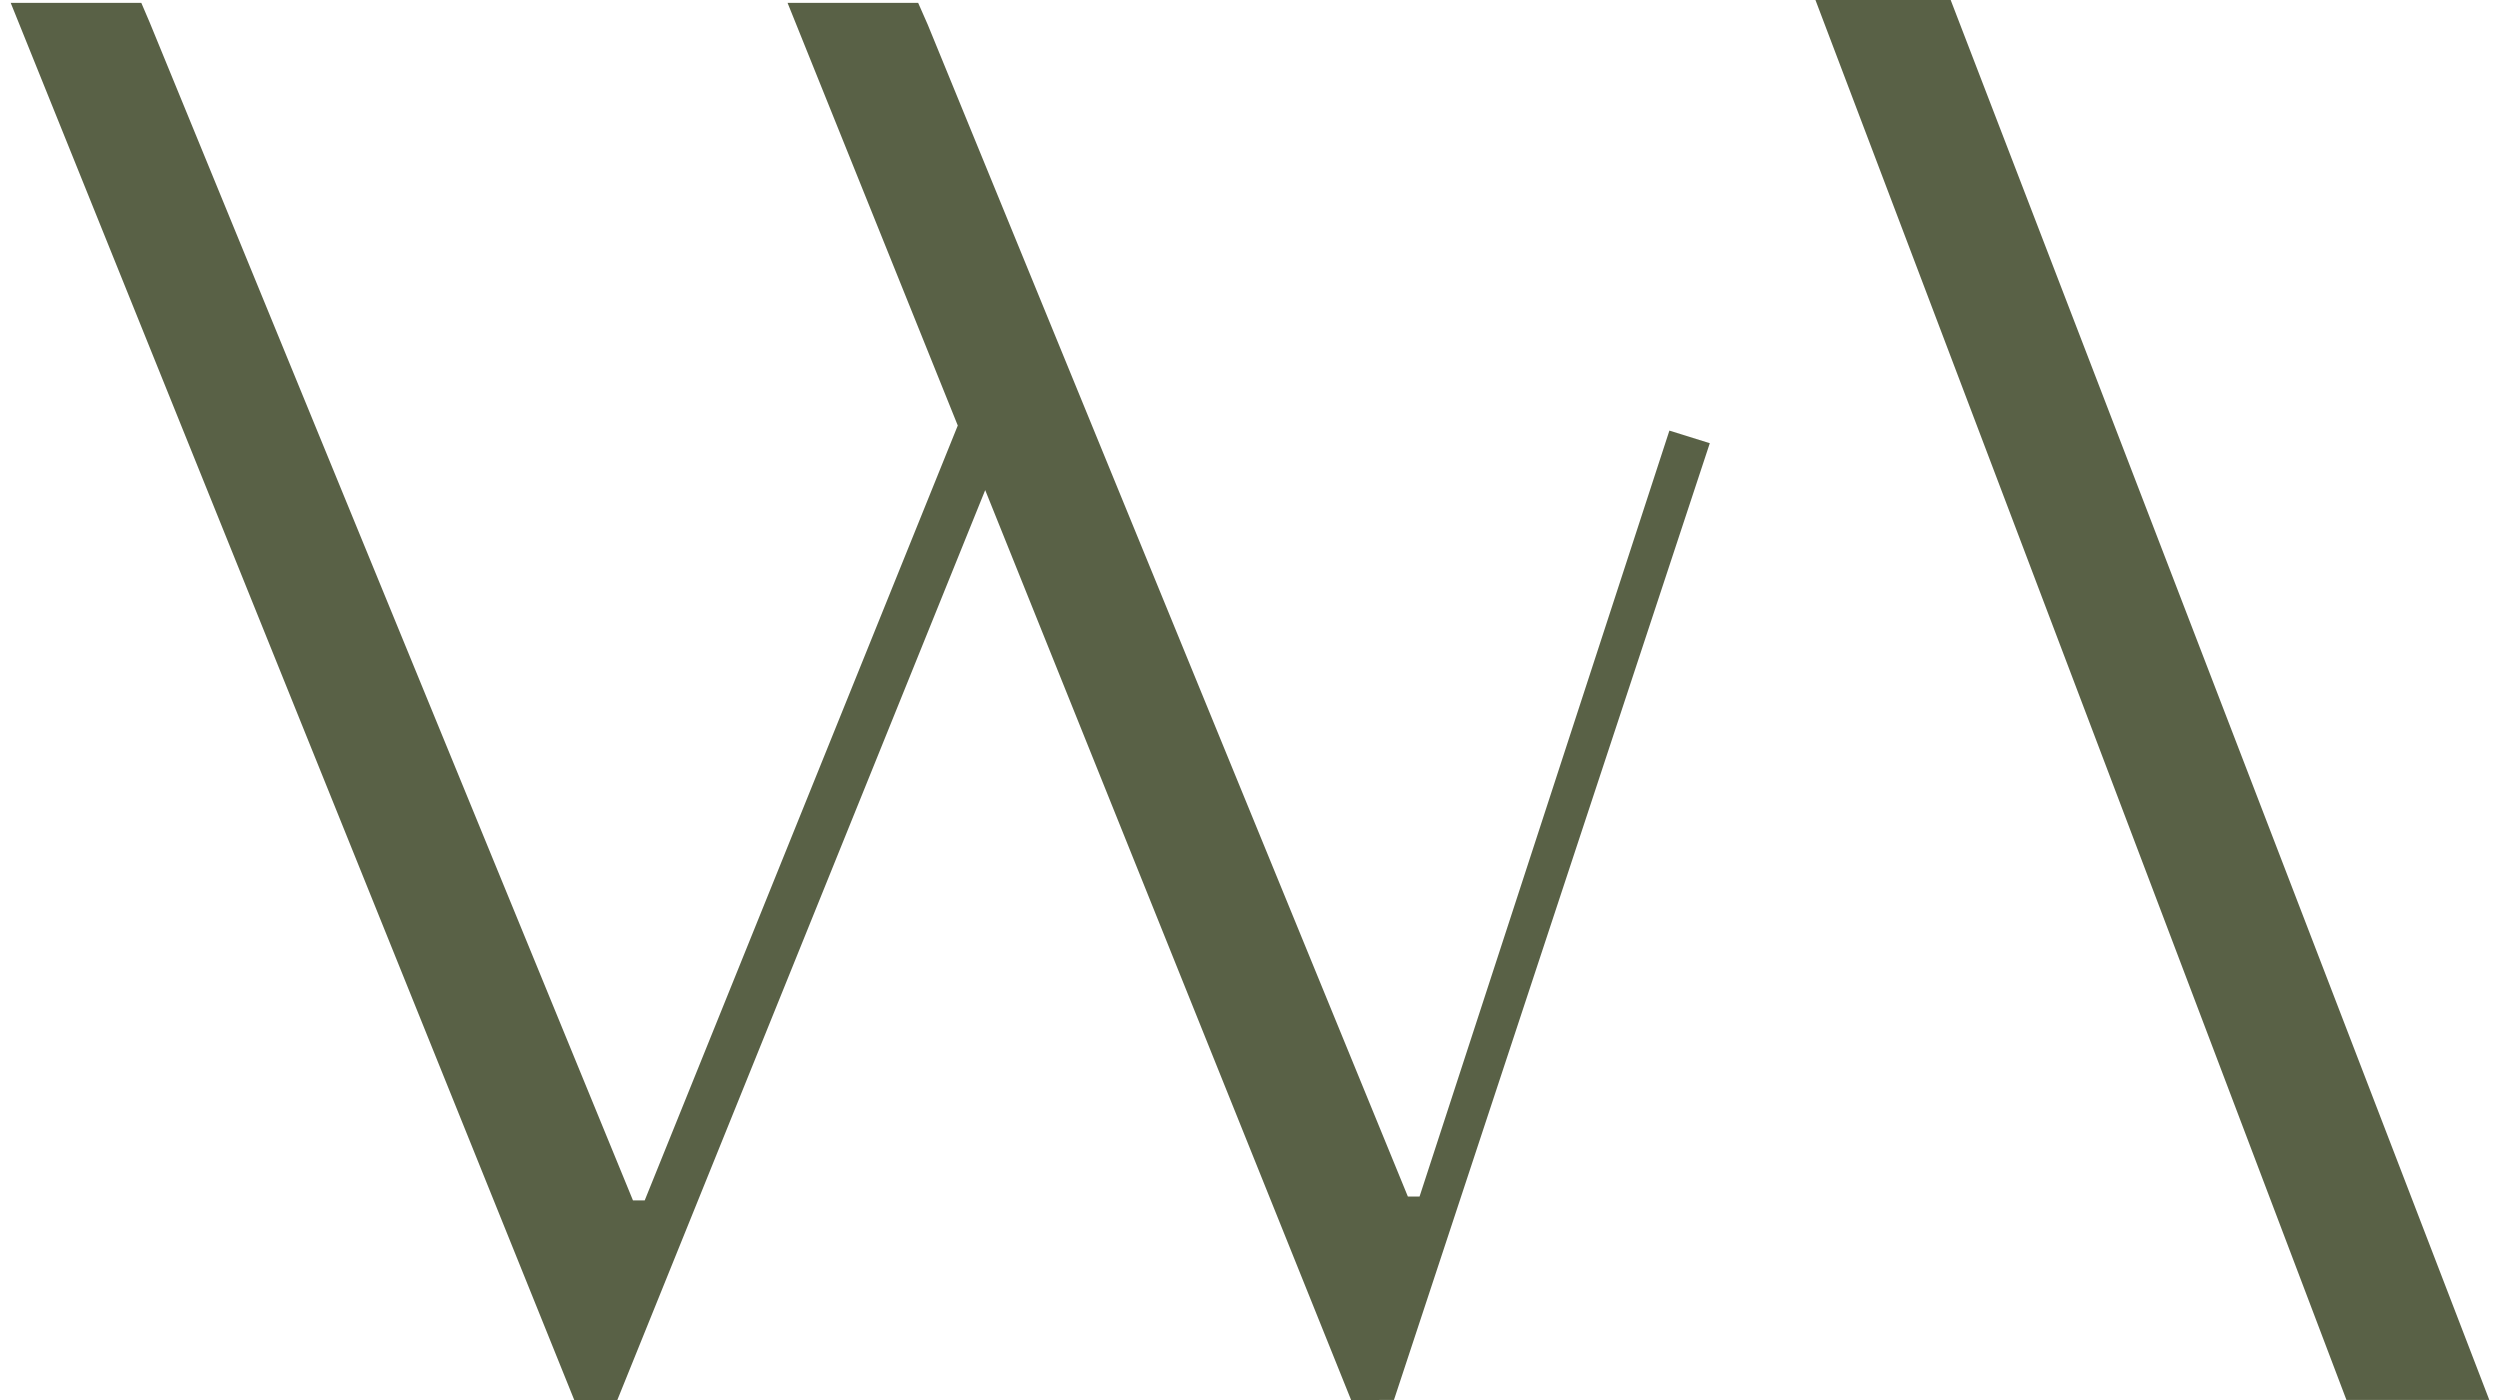
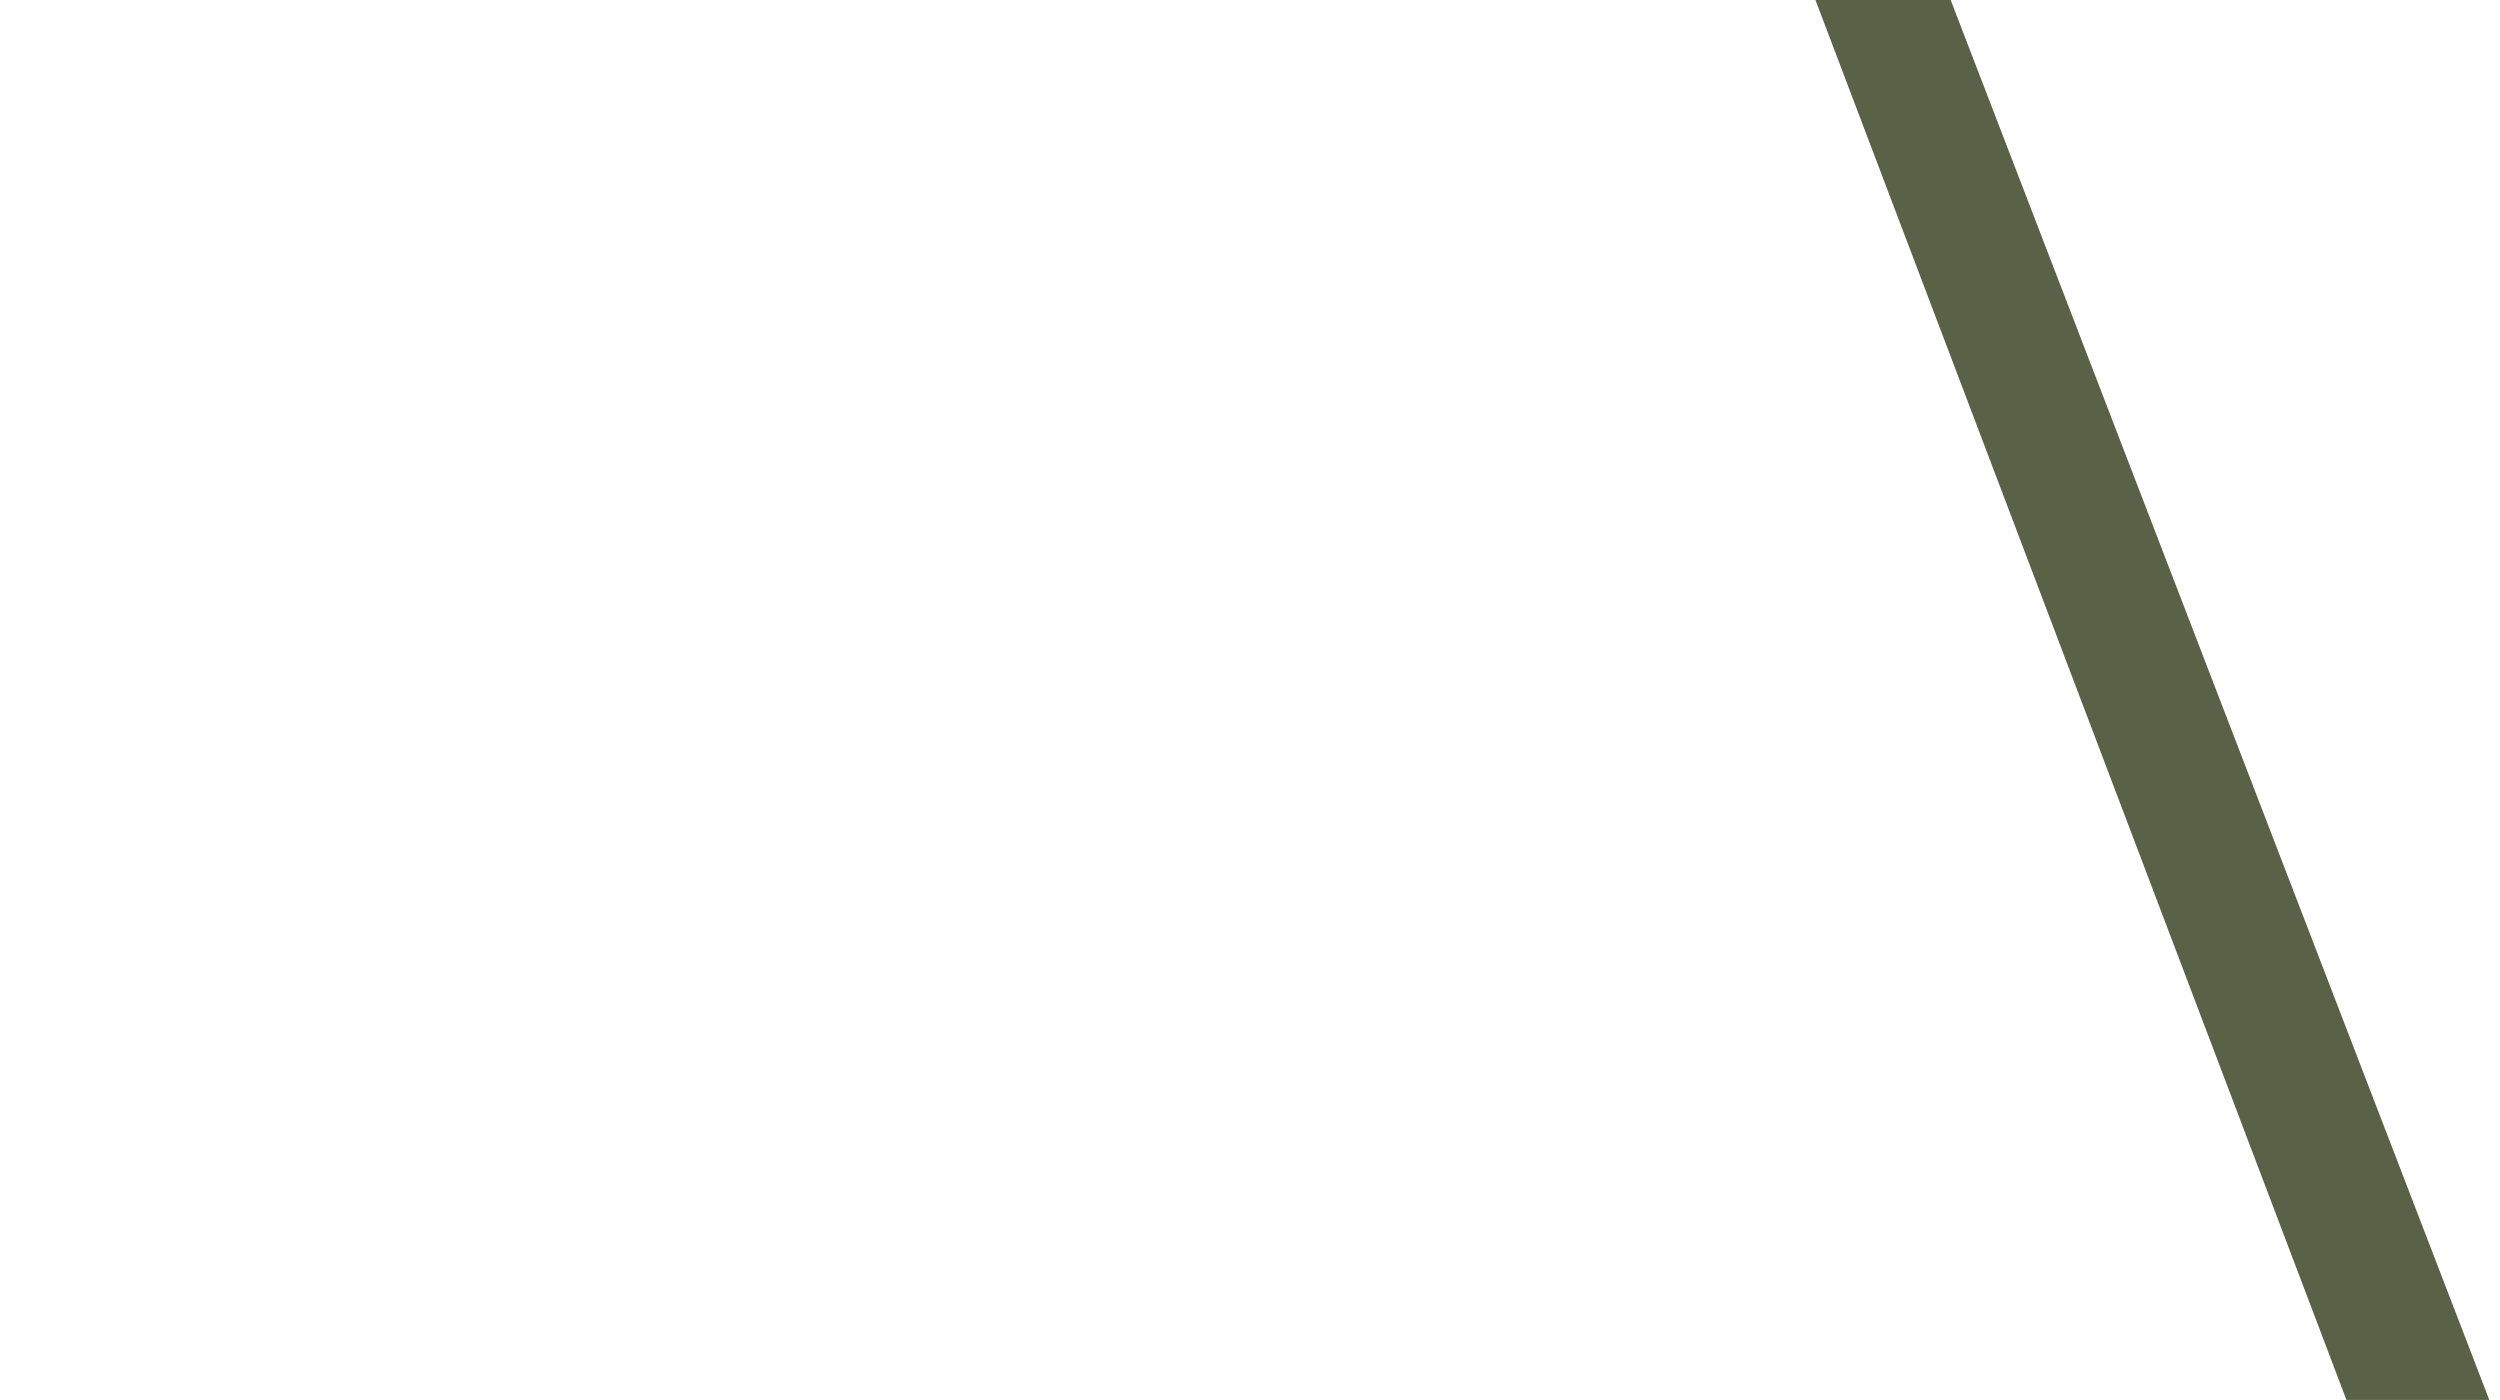
<svg xmlns="http://www.w3.org/2000/svg" width="100" height="56" viewBox="0 0 100 56" fill="none">
-   <path d="M68.392 17.728L55.758 55.998L54.044 56L39.408 19.604L24.693 56H22.97L0.428 0.114H5.652L5.989 0.902L25.319 48.017H25.788L38.311 17.021L31.502 0.114H36.726L37.108 0.982L56.314 47.86H56.783L66.776 17.224L68.391 17.728H68.392Z" fill="#596146" />
  <path d="M78.027 0L99.572 55.998H93.858L72.618 0H78.027Z" fill="#596146" />
</svg>